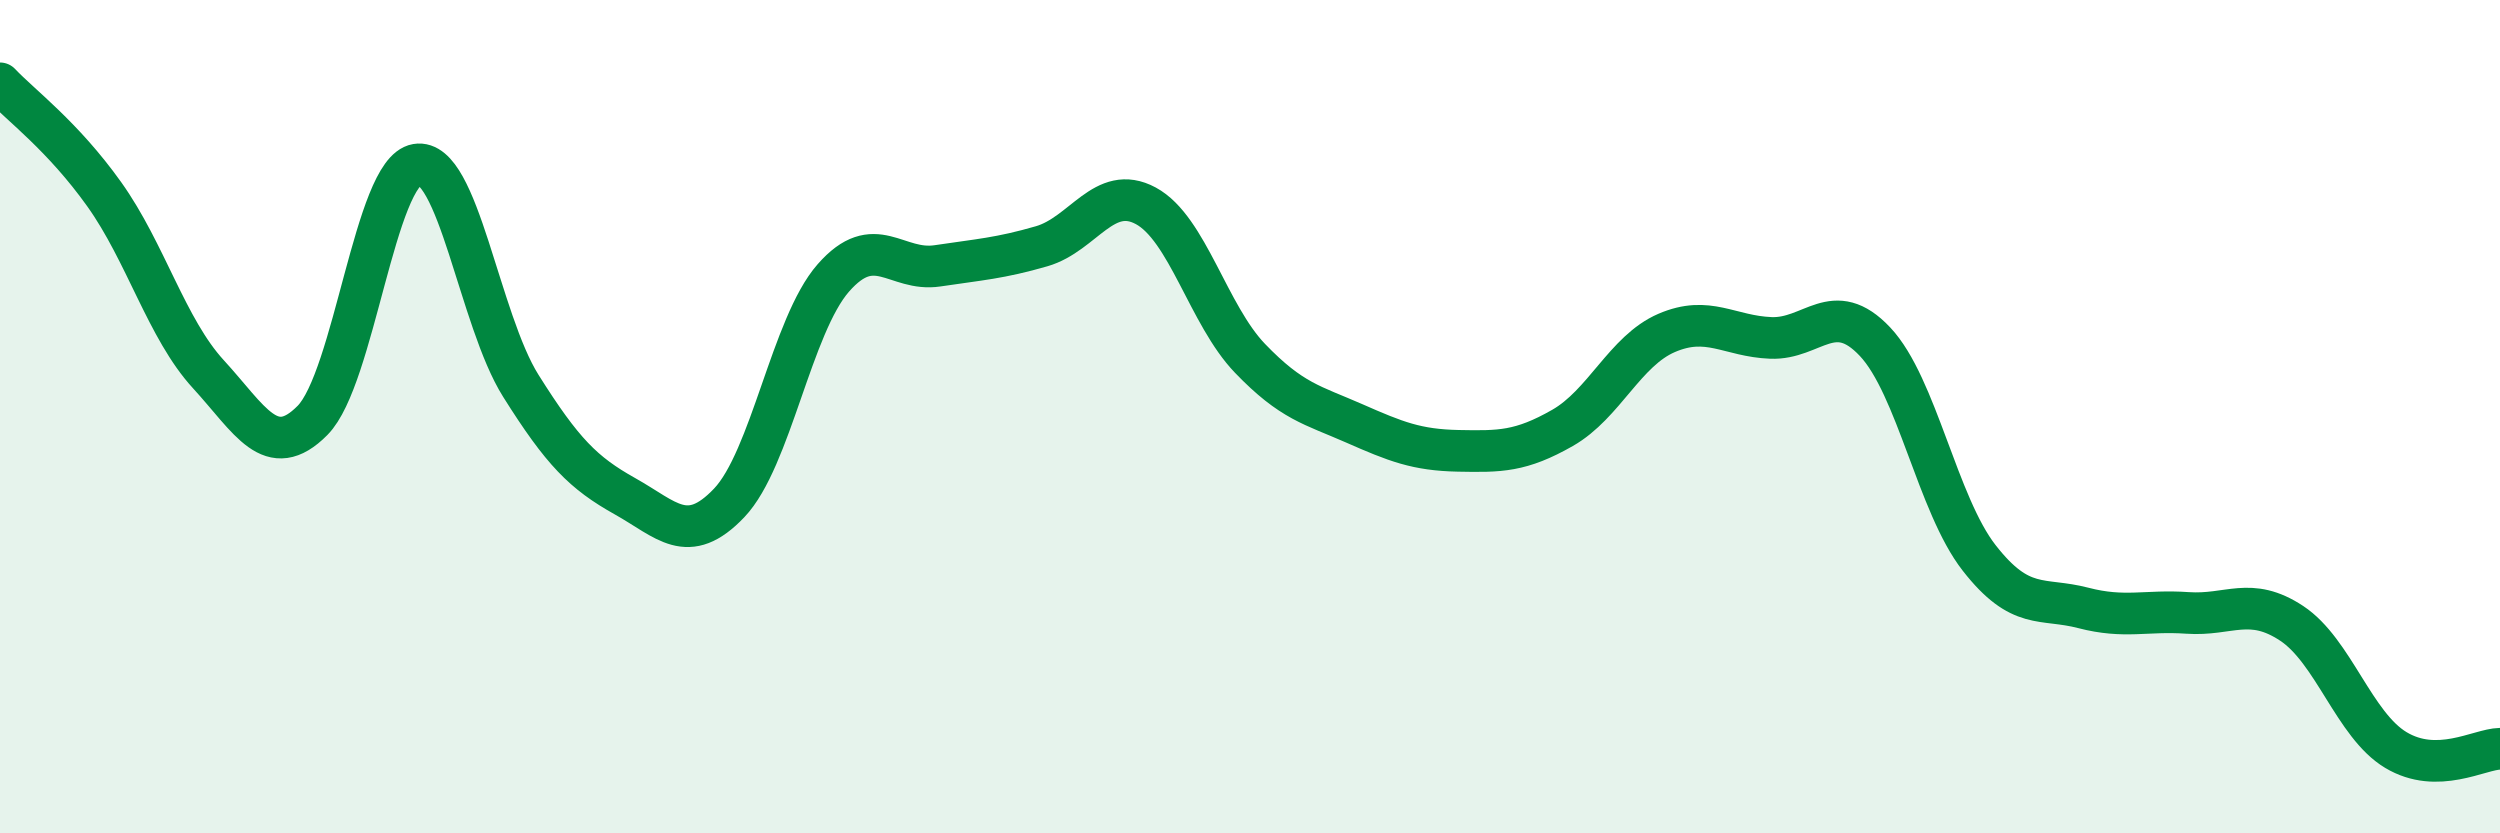
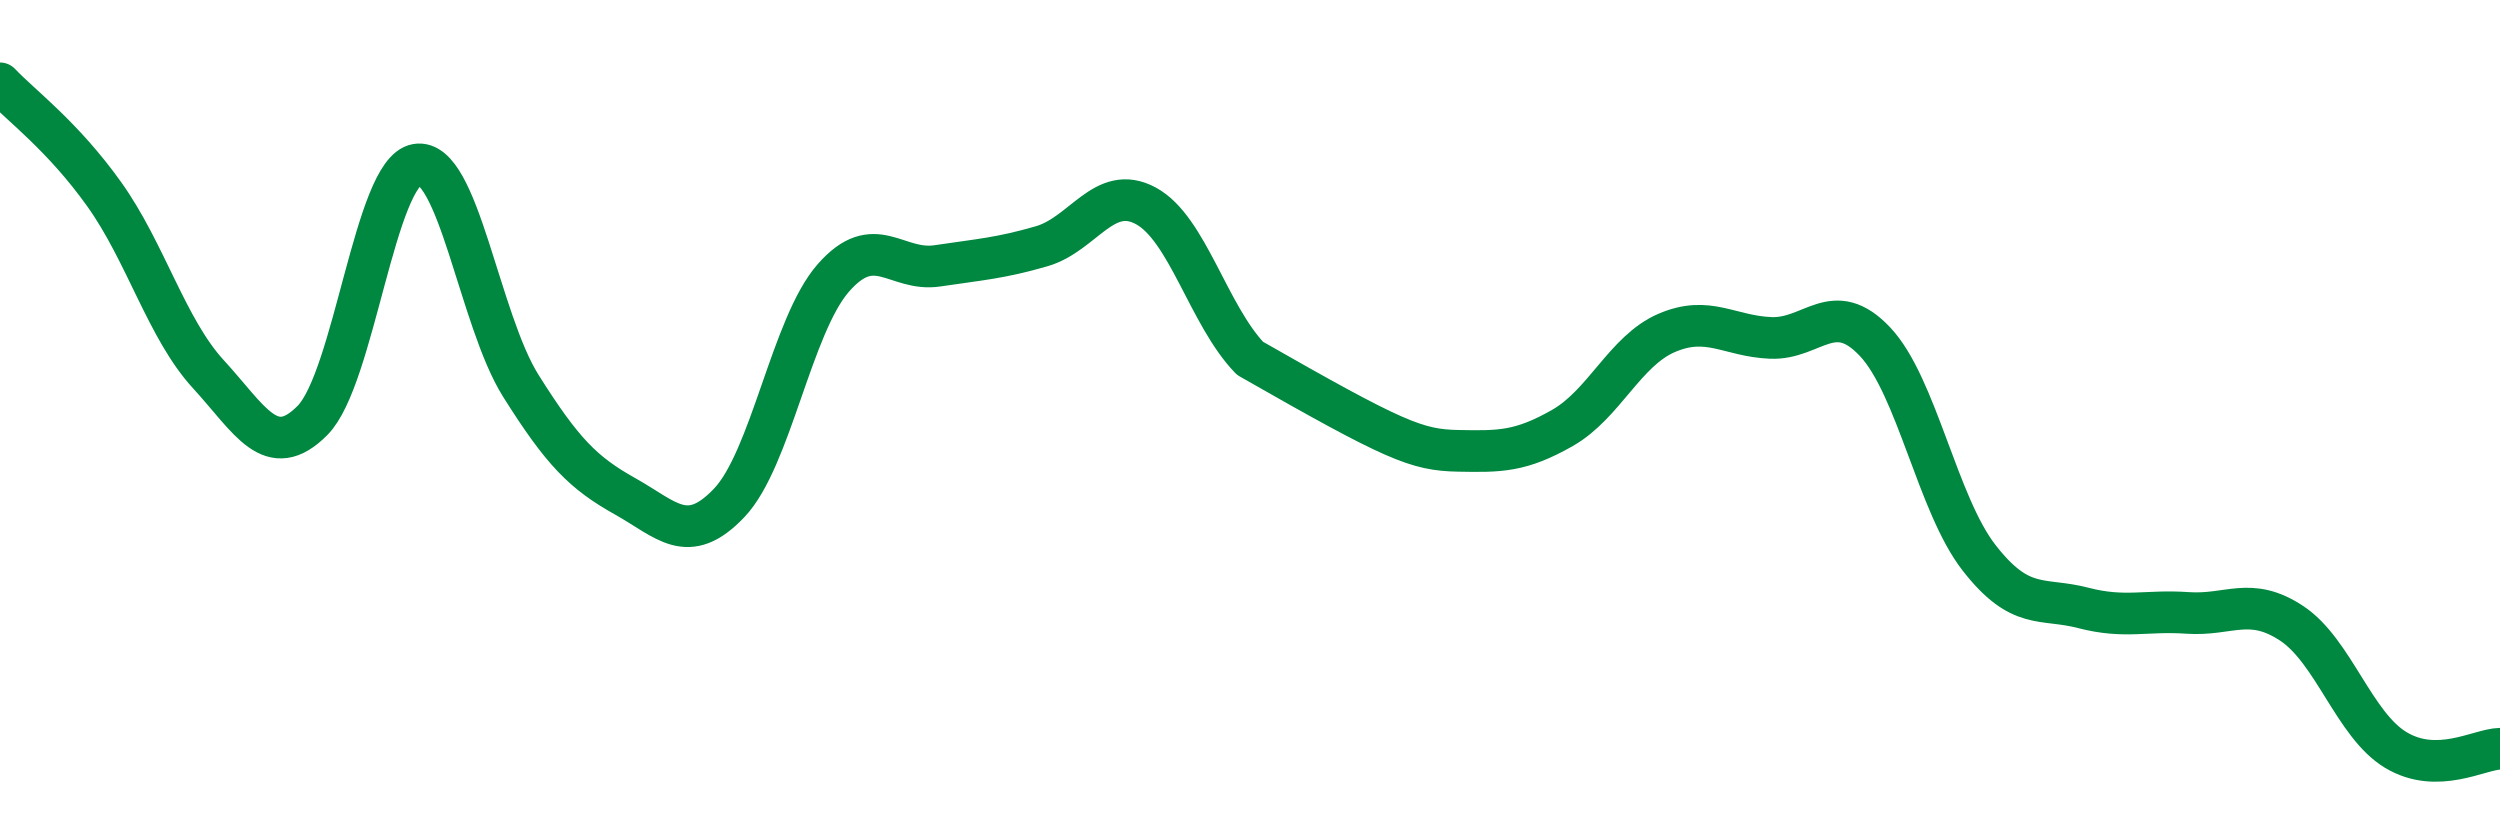
<svg xmlns="http://www.w3.org/2000/svg" width="60" height="20" viewBox="0 0 60 20">
-   <path d="M 0,2 C 0.5,2.53 1.5,3.26 2.5,4.66 C 3.5,6.06 4,7.89 5,8.98 C 6,10.07 6.5,11.1 7.5,10.09 C 8.5,9.08 9,4.12 10,3.95 C 11,3.78 11.5,7.67 12.5,9.26 C 13.5,10.85 14,11.35 15,11.91 C 16,12.47 16.5,13.12 17.5,12.07 C 18.5,11.02 19,7.81 20,6.67 C 21,5.53 21.5,6.53 22.5,6.38 C 23.5,6.23 24,6.2 25,5.91 C 26,5.62 26.5,4.4 27.5,4.94 C 28.5,5.48 29,7.56 30,8.6 C 31,9.64 31.5,9.72 32.5,10.16 C 33.5,10.6 34,10.8 35,10.82 C 36,10.84 36.5,10.84 37.5,10.27 C 38.5,9.7 39,8.42 40,7.99 C 41,7.56 41.5,8.07 42.5,8.11 C 43.5,8.15 44,7.14 45,8.2 C 46,9.26 46.5,12.11 47.5,13.39 C 48.5,14.67 49,14.33 50,14.59 C 51,14.85 51.5,14.64 52.5,14.71 C 53.5,14.78 54,14.3 55,14.96 C 56,15.62 56.5,17.4 57.5,18 C 58.5,18.6 59.5,17.98 60,17.97L60 20L0 20Z" fill="#008740" opacity="0.1" stroke-linecap="round" stroke-linejoin="round" />
-   <path d="M 0,2 C 0.5,2.53 1.5,3.26 2.5,4.66 C 3.5,6.06 4,7.89 5,8.98 C 6,10.07 6.5,11.1 7.5,10.09 C 8.5,9.08 9,4.12 10,3.95 C 11,3.78 11.5,7.67 12.5,9.26 C 13.5,10.85 14,11.35 15,11.91 C 16,12.47 16.5,13.12 17.5,12.07 C 18.5,11.02 19,7.81 20,6.67 C 21,5.53 21.5,6.53 22.5,6.38 C 23.5,6.23 24,6.2 25,5.91 C 26,5.62 26.5,4.4 27.5,4.94 C 28.5,5.48 29,7.56 30,8.6 C 31,9.64 31.5,9.72 32.5,10.16 C 33.5,10.6 34,10.8 35,10.82 C 36,10.84 36.5,10.84 37.5,10.27 C 38.5,9.7 39,8.42 40,7.99 C 41,7.56 41.5,8.07 42.5,8.11 C 43.5,8.15 44,7.14 45,8.2 C 46,9.26 46.5,12.11 47.5,13.39 C 48.5,14.67 49,14.33 50,14.59 C 51,14.85 51.5,14.64 52.5,14.71 C 53.5,14.78 54,14.3 55,14.96 C 56,15.62 56.5,17.4 57.5,18 C 58.5,18.6 59.5,17.98 60,17.97" stroke="#008740" stroke-width="1" fill="none" stroke-linecap="round" stroke-linejoin="round" />
+   <path d="M 0,2 C 0.5,2.53 1.5,3.26 2.5,4.66 C 3.5,6.06 4,7.89 5,8.98 C 6,10.07 6.5,11.1 7.5,10.09 C 8.5,9.08 9,4.12 10,3.95 C 11,3.78 11.5,7.67 12.5,9.26 C 13.5,10.85 14,11.35 15,11.91 C 16,12.47 16.5,13.12 17.5,12.07 C 18.5,11.02 19,7.81 20,6.67 C 21,5.53 21.5,6.53 22.5,6.38 C 23.5,6.23 24,6.2 25,5.91 C 26,5.62 26.5,4.4 27.5,4.94 C 28.5,5.48 29,7.56 30,8.6 C 33.5,10.6 34,10.8 35,10.82 C 36,10.84 36.5,10.84 37.5,10.27 C 38.5,9.7 39,8.42 40,7.99 C 41,7.56 41.5,8.07 42.5,8.11 C 43.5,8.15 44,7.14 45,8.2 C 46,9.26 46.5,12.11 47.5,13.39 C 48.5,14.67 49,14.33 50,14.59 C 51,14.85 51.5,14.64 52.5,14.71 C 53.5,14.78 54,14.3 55,14.96 C 56,15.62 56.5,17.4 57.5,18 C 58.5,18.6 59.5,17.98 60,17.97" stroke="#008740" stroke-width="1" fill="none" stroke-linecap="round" stroke-linejoin="round" />
</svg>